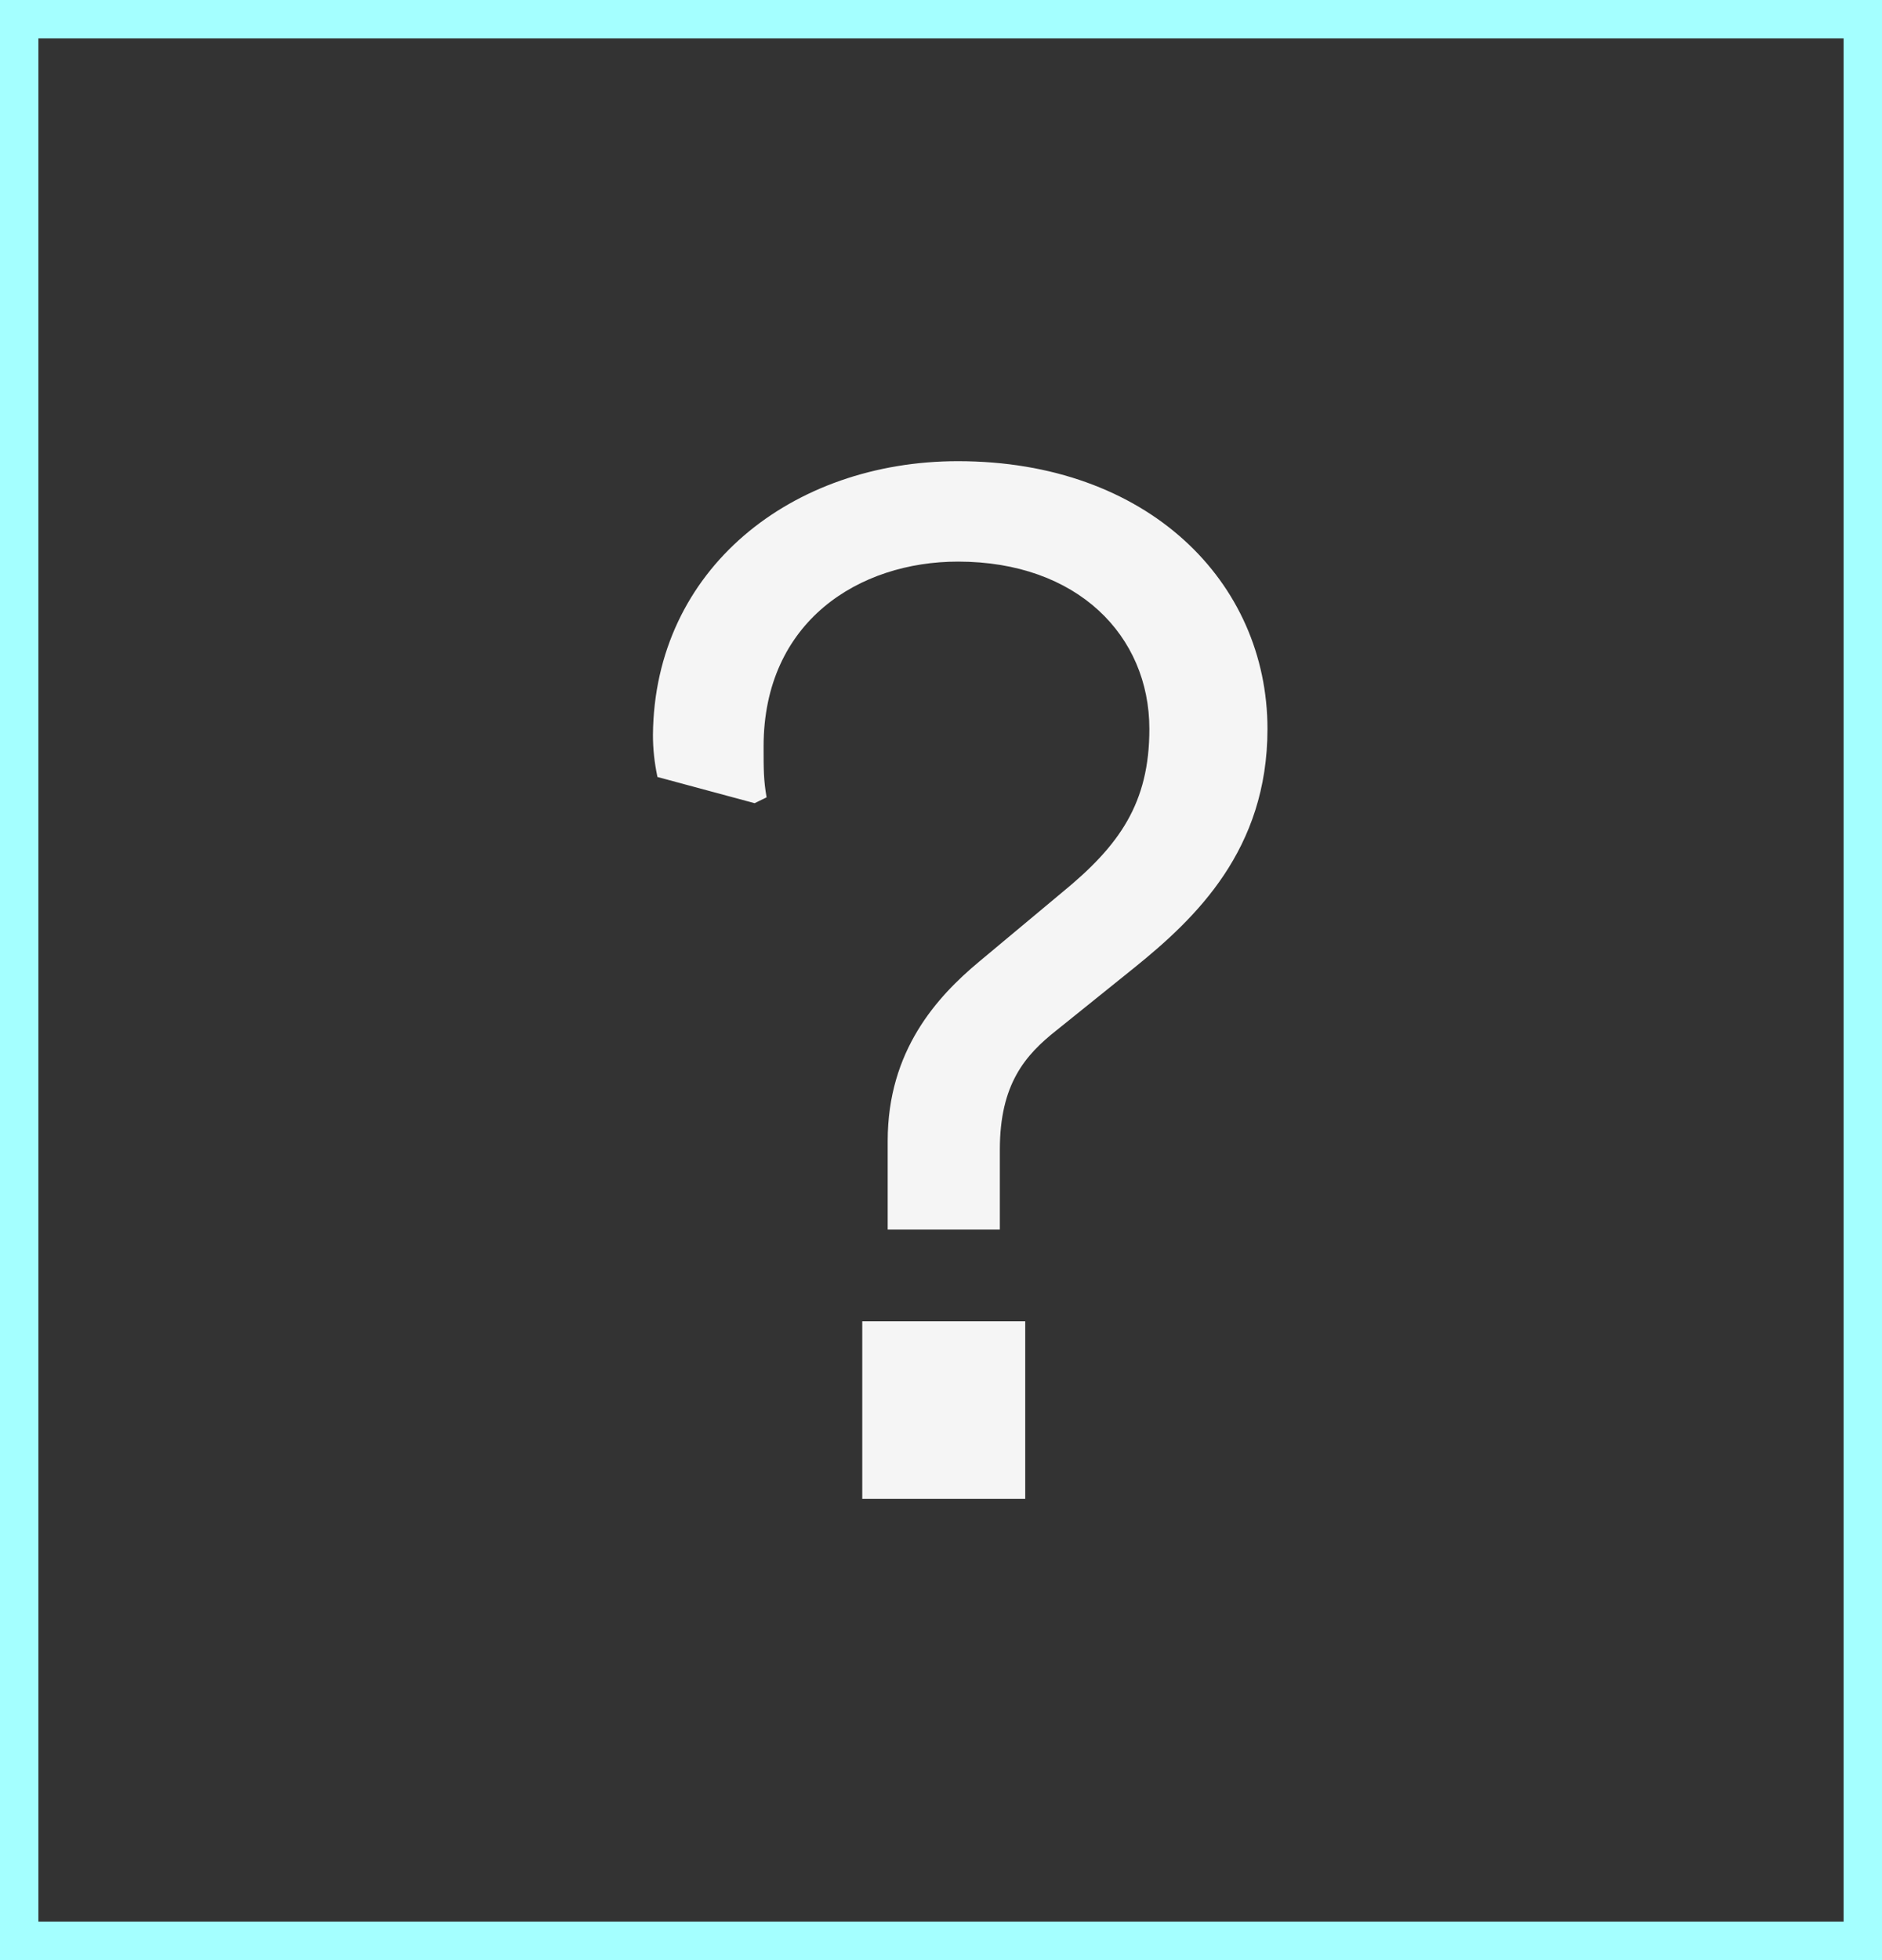
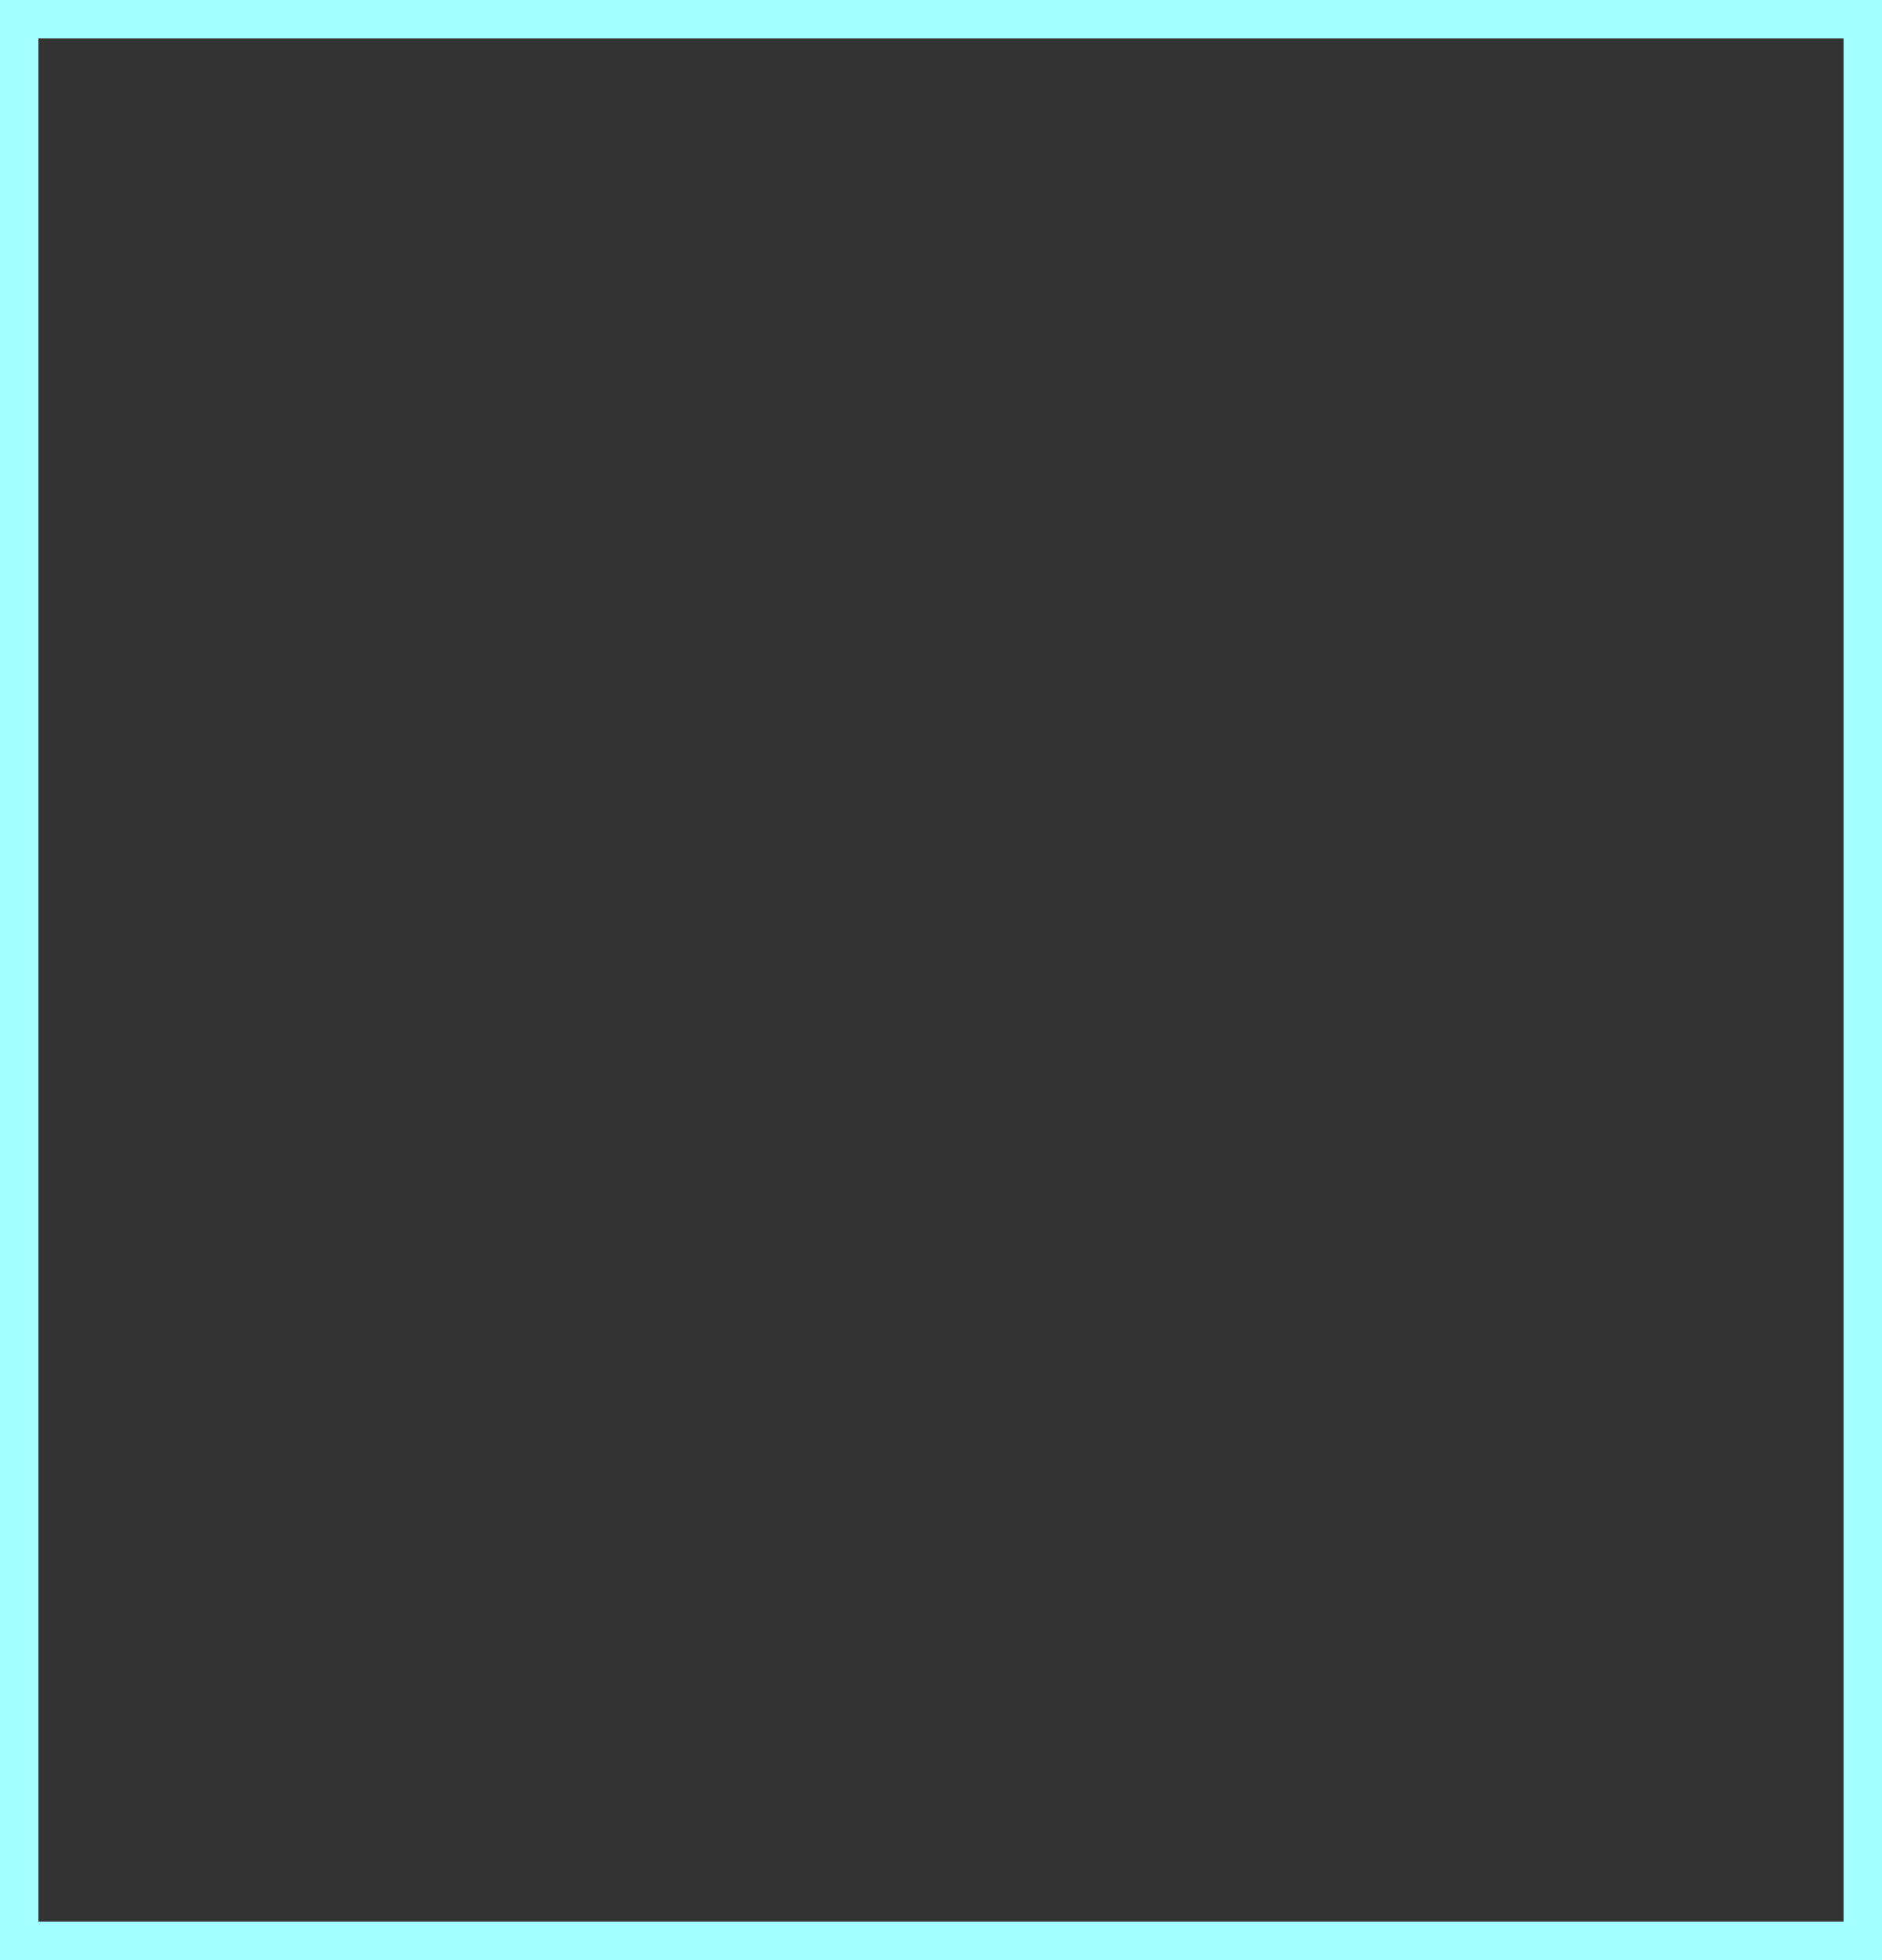
<svg xmlns="http://www.w3.org/2000/svg" width="49" height="51" viewBox="0 0 49 51" fill="none">
  <rect x="0" y="0" width="49" height="51" fill="#333333" stroke="none" />
-   <path d="M23.112 29.684C23.112 27.337 24.397 25.936 25.487 25.027L27.667 23.209C29.146 21.997 29.925 20.899 29.925 18.968C29.925 16.544 28.056 14.613 24.942 14.613C22.372 14.613 19.881 16.166 19.881 19.422C19.881 20.028 19.881 20.293 19.959 20.747L19.647 20.899L17.117 20.217C17.039 19.839 17 19.498 17 19.119C17.039 14.802 20.62 12 24.942 12C29.886 12 33 15.143 33 18.968C33 22.111 31.131 23.891 29.535 25.178L27.511 26.806C26.693 27.45 26.032 28.208 26.032 29.912V31.994H23.112V29.684ZM22.45 39V34.38H26.693V39H22.45Z" fill="#F5F5F5" />
  <path fill-rule="evenodd" clip-rule="evenodd" d="M48 1H1V50H48V1ZM0 0V51H49V0H0Z" fill="#A4FFFF" />
</svg>